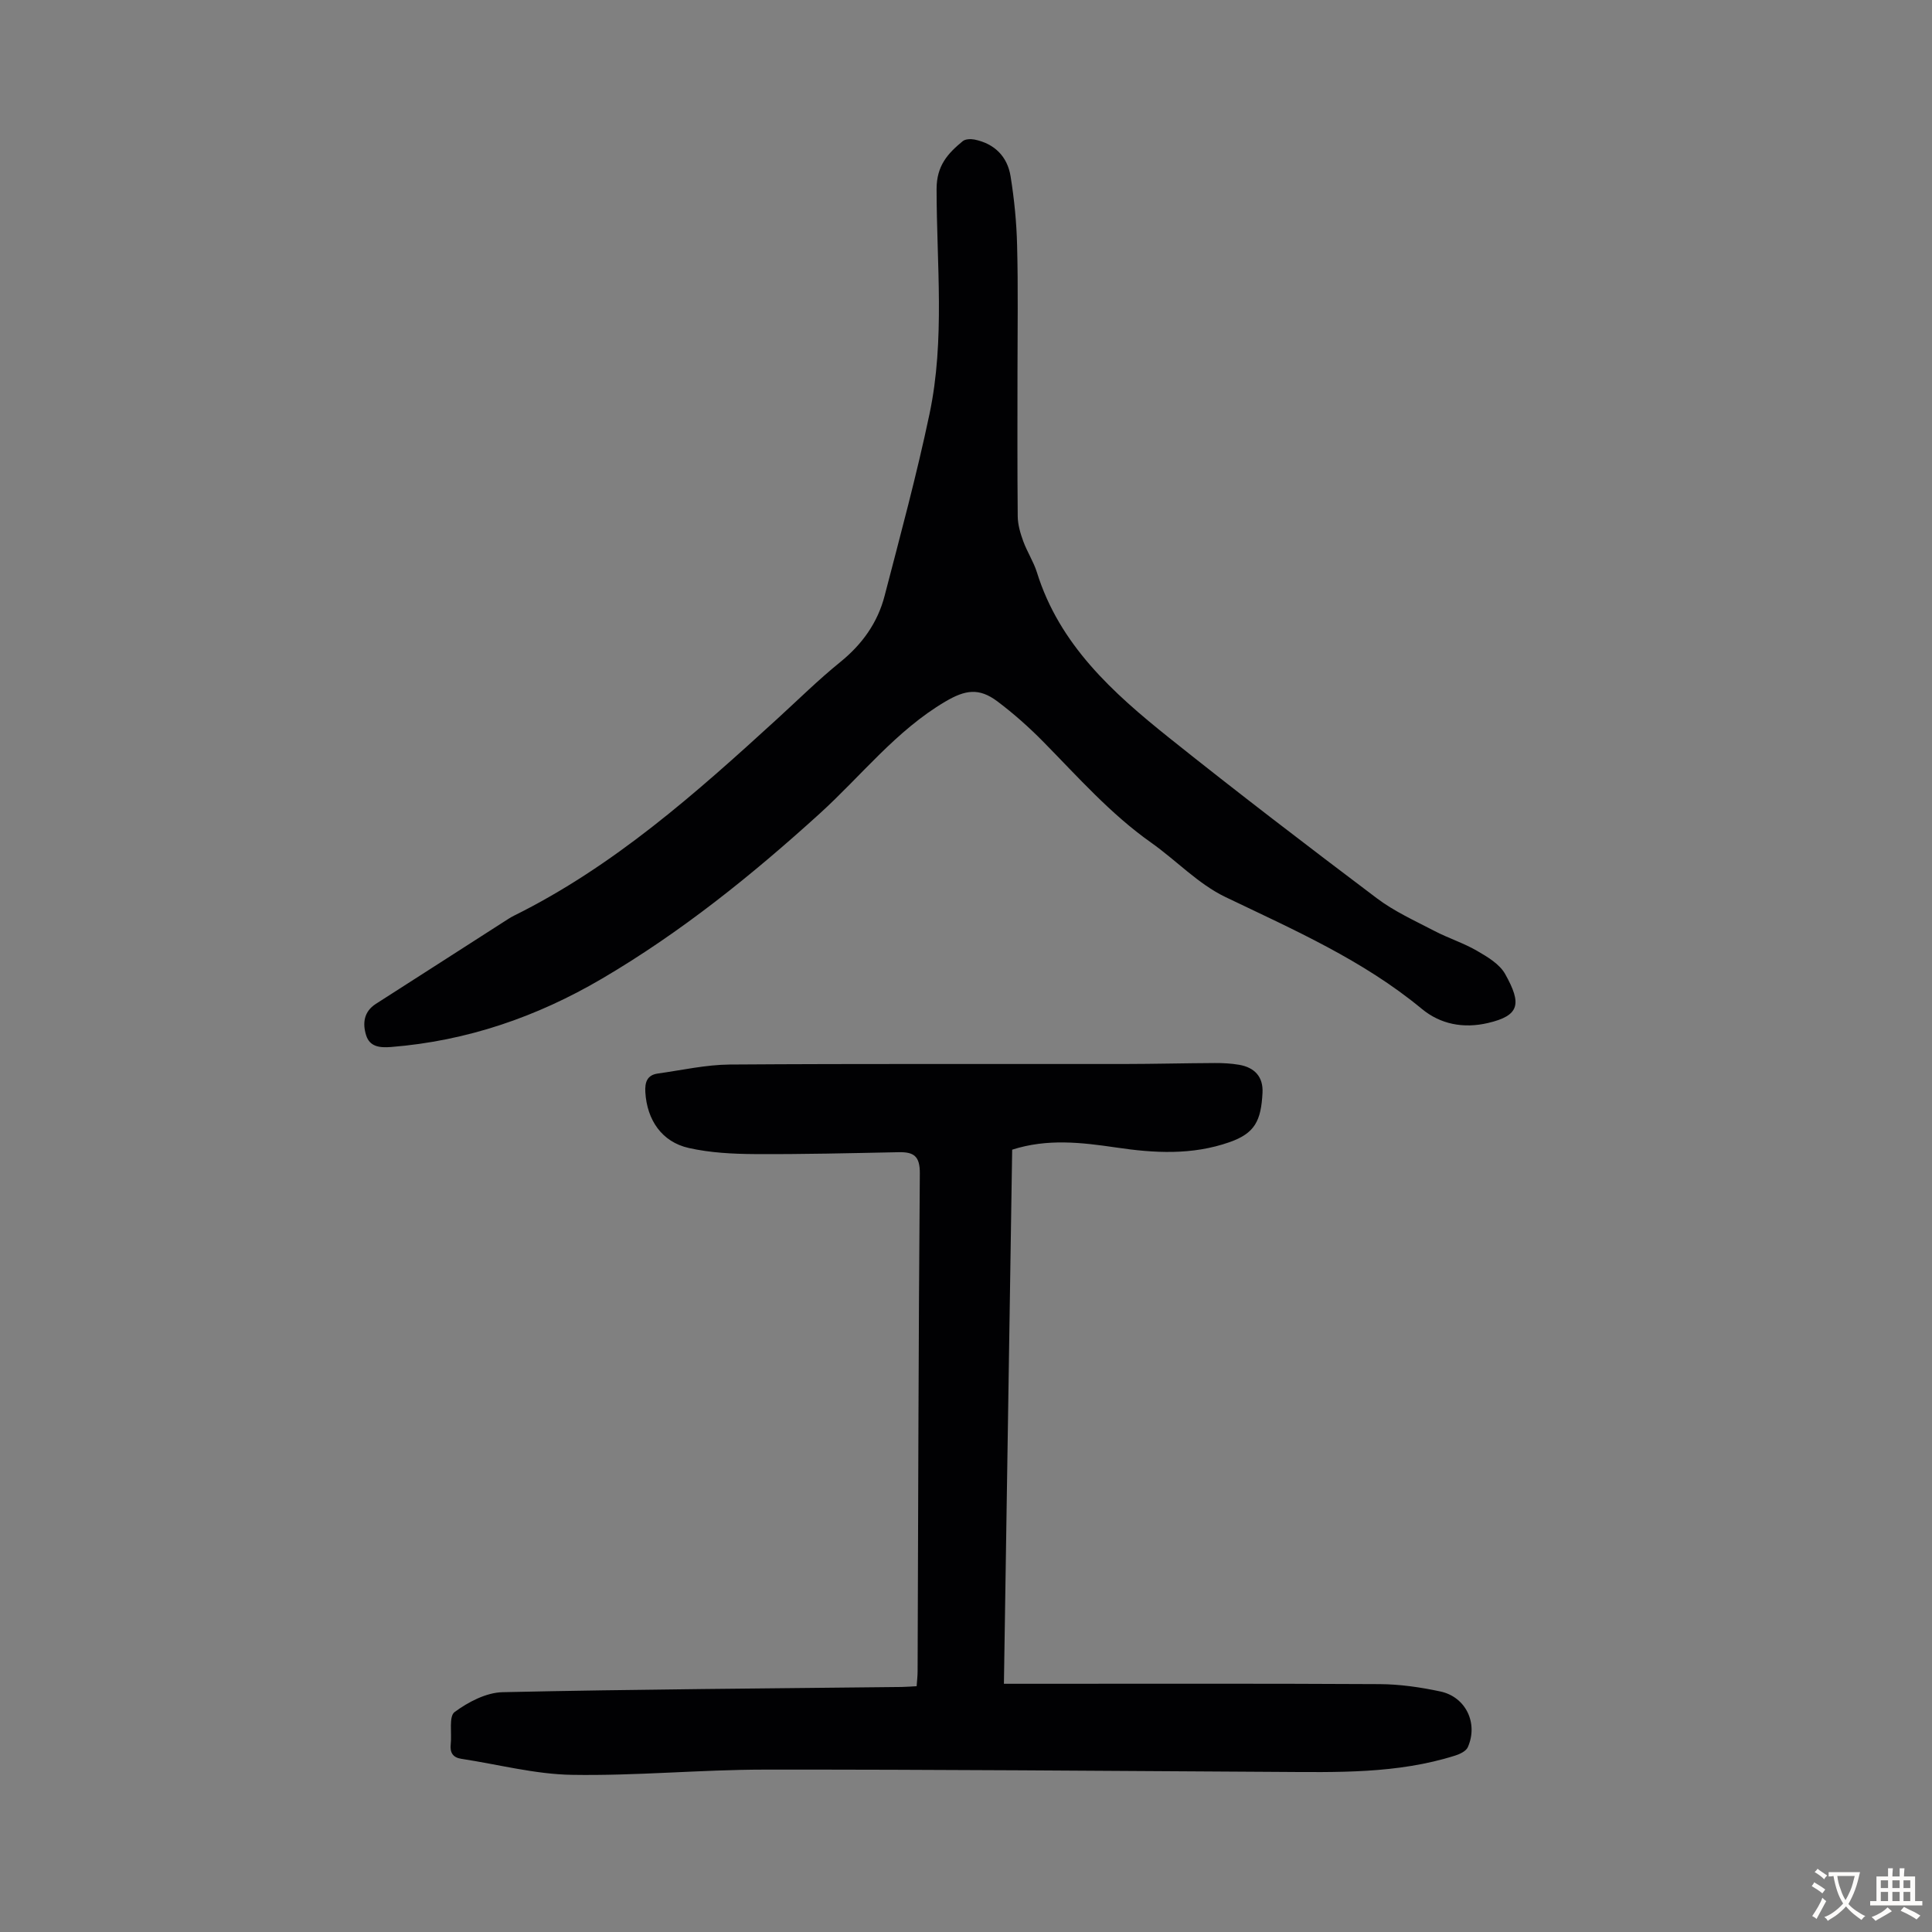
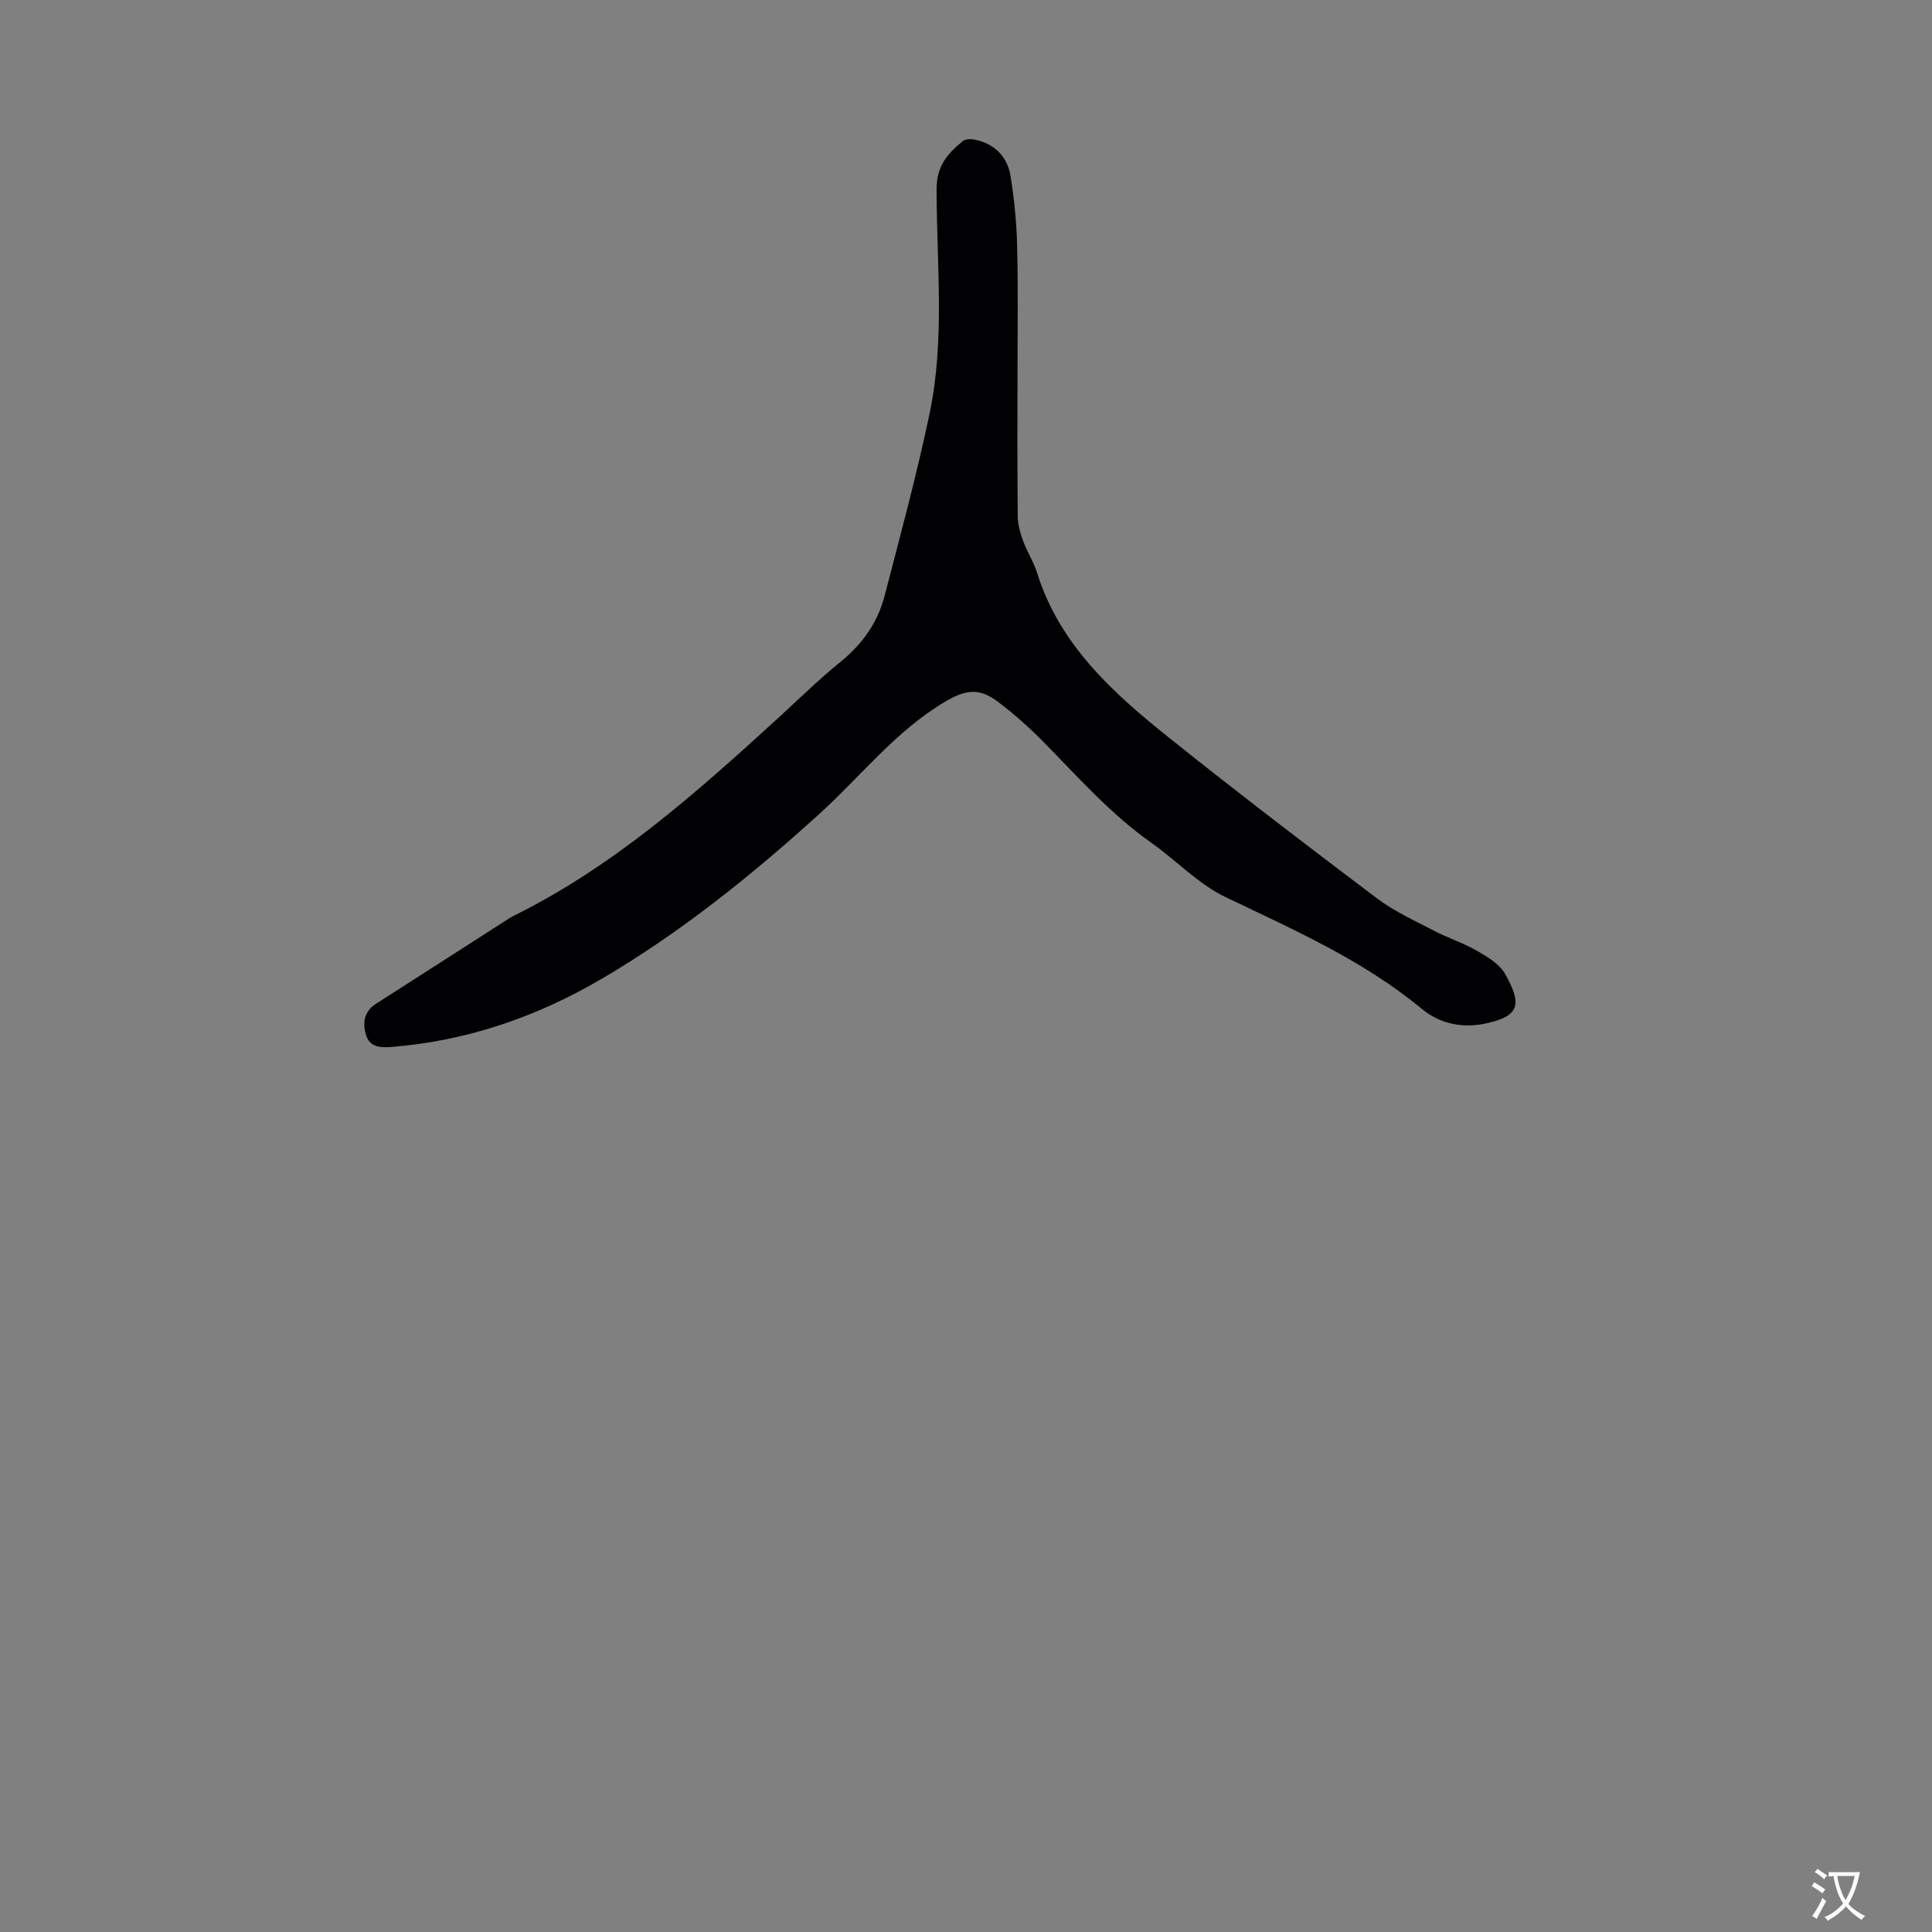
<svg xmlns="http://www.w3.org/2000/svg" enable-background="new 0 0 400 400" viewBox="0 0 400 400">
  <rect x="0" y="0" width="400" height="400" fill="#808080" stroke="none" />
-   <path d="m209.56 238.03c-.57 36.93-1.13 73.51-1.71 110.58h4.18c24.52 0 49.04-.07 73.57.07 4.21.02 8.48.64 12.61 1.52 5.29 1.13 7.88 6.6 5.68 11.55-.36.8-1.61 1.4-2.57 1.71-12.06 3.82-24.5 3.46-36.93 3.39-35.37-.21-70.75-.5-106.12-.47-13.31.01-26.62 1.31-39.91 1.08-7.62-.13-15.21-2.16-22.82-3.31-1.8-.27-2.42-1.31-2.22-3.05.25-2.29-.43-5.73.8-6.64 2.82-2.08 6.53-4.03 9.93-4.11 27.53-.61 55.06-.77 82.59-1.08.98-.01 1.96-.1 3.14-.16.08-1.14.2-2.12.2-3.09.13-34.36.18-68.73.46-103.09.03-3.58-1.26-4.44-4.36-4.38-9.96.2-19.91.45-29.87.39-4.55-.03-9.19-.27-13.6-1.26-5.59-1.25-8.66-5.81-9-11.55-.12-2.08.37-3.56 2.6-3.87 4.96-.69 9.92-1.82 14.89-1.86 27.21-.19 54.41-.08 81.62-.11 6.27-.01 12.53-.17 18.8-.2 1.67-.01 3.37.08 5.01.36 3.26.56 5.03 2.52 4.86 5.8-.3 5.82-1.59 8.38-6.82 10.22-7.78 2.73-15.61 2.28-23.54 1.1-7.09-1.04-14.21-1.88-21.47.46z" fill="#010103" />
  <path d="m210.66 77.03c0 9.96-.05 19.93.05 29.89.02 1.72.54 3.49 1.14 5.13.8 2.2 2.13 4.22 2.83 6.44 4.66 15 15.72 24.94 27.36 34.25 14.16 11.32 28.57 22.34 43.04 33.25 3.61 2.72 7.86 4.64 11.9 6.75 2.87 1.5 6.02 2.49 8.81 4.11 2.18 1.26 4.69 2.75 5.84 4.82 3.46 6.17 3.03 8.6-3.6 10.14-5.04 1.17-9.79.26-13.64-2.92-12.23-10.12-26.55-16.39-40.68-23.17-5.63-2.7-10.18-7.59-15.38-11.26-8.4-5.93-15.13-13.57-22.27-20.83-2.97-3.02-6.17-5.87-9.55-8.41-3.82-2.87-6.67-2.39-10.77.02-10.22 6.02-17.4 15.36-25.98 23.16-14.03 12.74-28.74 24.6-45.13 34.22-13.48 7.92-27.96 12.9-43.65 14.15-2.41.19-4.44-.06-5.18-2.44-.76-2.43-.5-4.88 2.02-6.49 8.86-5.66 17.7-11.36 26.55-17.03.66-.42 1.31-.86 2.01-1.21 20.72-10.26 37.76-25.43 54.62-40.84 4.3-3.93 8.45-8.03 12.97-11.69 4.53-3.67 7.73-8.13 9.17-13.68 3.26-12.53 6.65-25.05 9.31-37.71 3.23-15.36 1.46-31.03 1.46-46.55 0-4.84 2.32-7.36 5.42-9.91.54-.44 1.65-.48 2.42-.33 4.17.85 6.82 3.52 7.48 7.61.76 4.73 1.24 9.54 1.35 14.33.23 8.74.08 17.47.08 26.2z" fill="#010103" />
  <g fill="#fcfbfa">
    <path d="m377.9 391.2c-.2.3-.4.5-.6.8-.7-.6-1.4-1-2.2-1.5.2-.3.4-.5.5-.8.6.4 1.4.8 2.3 1.5zm-1.8 6.1c-.2-.2-.5-.4-.9-.6.4-.6.8-1.2 1.2-1.9s.7-1.3.9-1.9c.3.3.5.5.8.7-.7 1.3-1.4 2.6-2 3.7zm2.2-9c-.3.3-.5.5-.6.8-.6-.6-1.3-1.1-2-1.5.3-.3.5-.5.6-.7.6.5 1.3.9 2 1.4zm.3.2v-.9h2 4.5c-.3 1.3-.6 2.5-1 3.6s-.9 2.1-1.4 3c.4.5 1 1 1.6 1.4s1.2.8 1.9 1.1c-.3.2-.5.4-.8.8-.4-.3-1-.7-1.6-1.2s-1.2-1.1-1.6-1.6c-.5.6-1.1 1.1-1.7 1.6s-1.4.9-2.1 1.4c-.1-.3-.3-.5-.7-.8.6-.2 1.2-.5 1.9-1s1.4-1.1 2-1.8c-.5-.8-.9-1.6-1.2-2.5s-.6-2-.8-3.2c-.4.1-.7.1-1 .1zm2.5 2.7c.3 1 .7 1.7 1 2.2.3-.5.6-1.1 1-2s.6-1.9.9-3h-3.2-.4c.1.9.3 1.8.7 2.8z" />
-     <path d="m396.5 388.5v1.5 3.6h1.5v.9c-.4 0-1 0-1.7 0h-7.9c-.5 0-.9 0-1.2 0v-.9h1.3v-3.5c0-.7 0-1.2 0-1.6h2.4c0-.8 0-1.4 0-1.7h1c0 .3-.1.8-.1 1.7h1.5c0-.8 0-1.4 0-1.7h1c0 .3-.1.9-.1 1.7zm-8.2 9.2c-.2-.3-.5-.5-.8-.8.8-.3 1.4-.6 1.9-.9s1-.7 1.4-1.1c.3.3.6.5.9.8-1.6 1-2.8 1.6-3.4 2zm2.6-6.8v-1.6h-1.5v1.6zm0 2.7v-1.9h-1.5v1.9zm2.4-2.7v-1.6h-1.5v1.6zm0 2.7v-1.9h-1.5v1.9zm.2 2 .7-.8c.4.2.9.5 1.6.8s1.3.7 1.8 1c-.3.3-.5.5-.8.8-.4-.3-1.5-1-3.3-1.8zm2-4.7v-1.6h-1.4v1.6zm0 2.7v-1.9h-1.4v1.9z" />
  </g>
</svg>